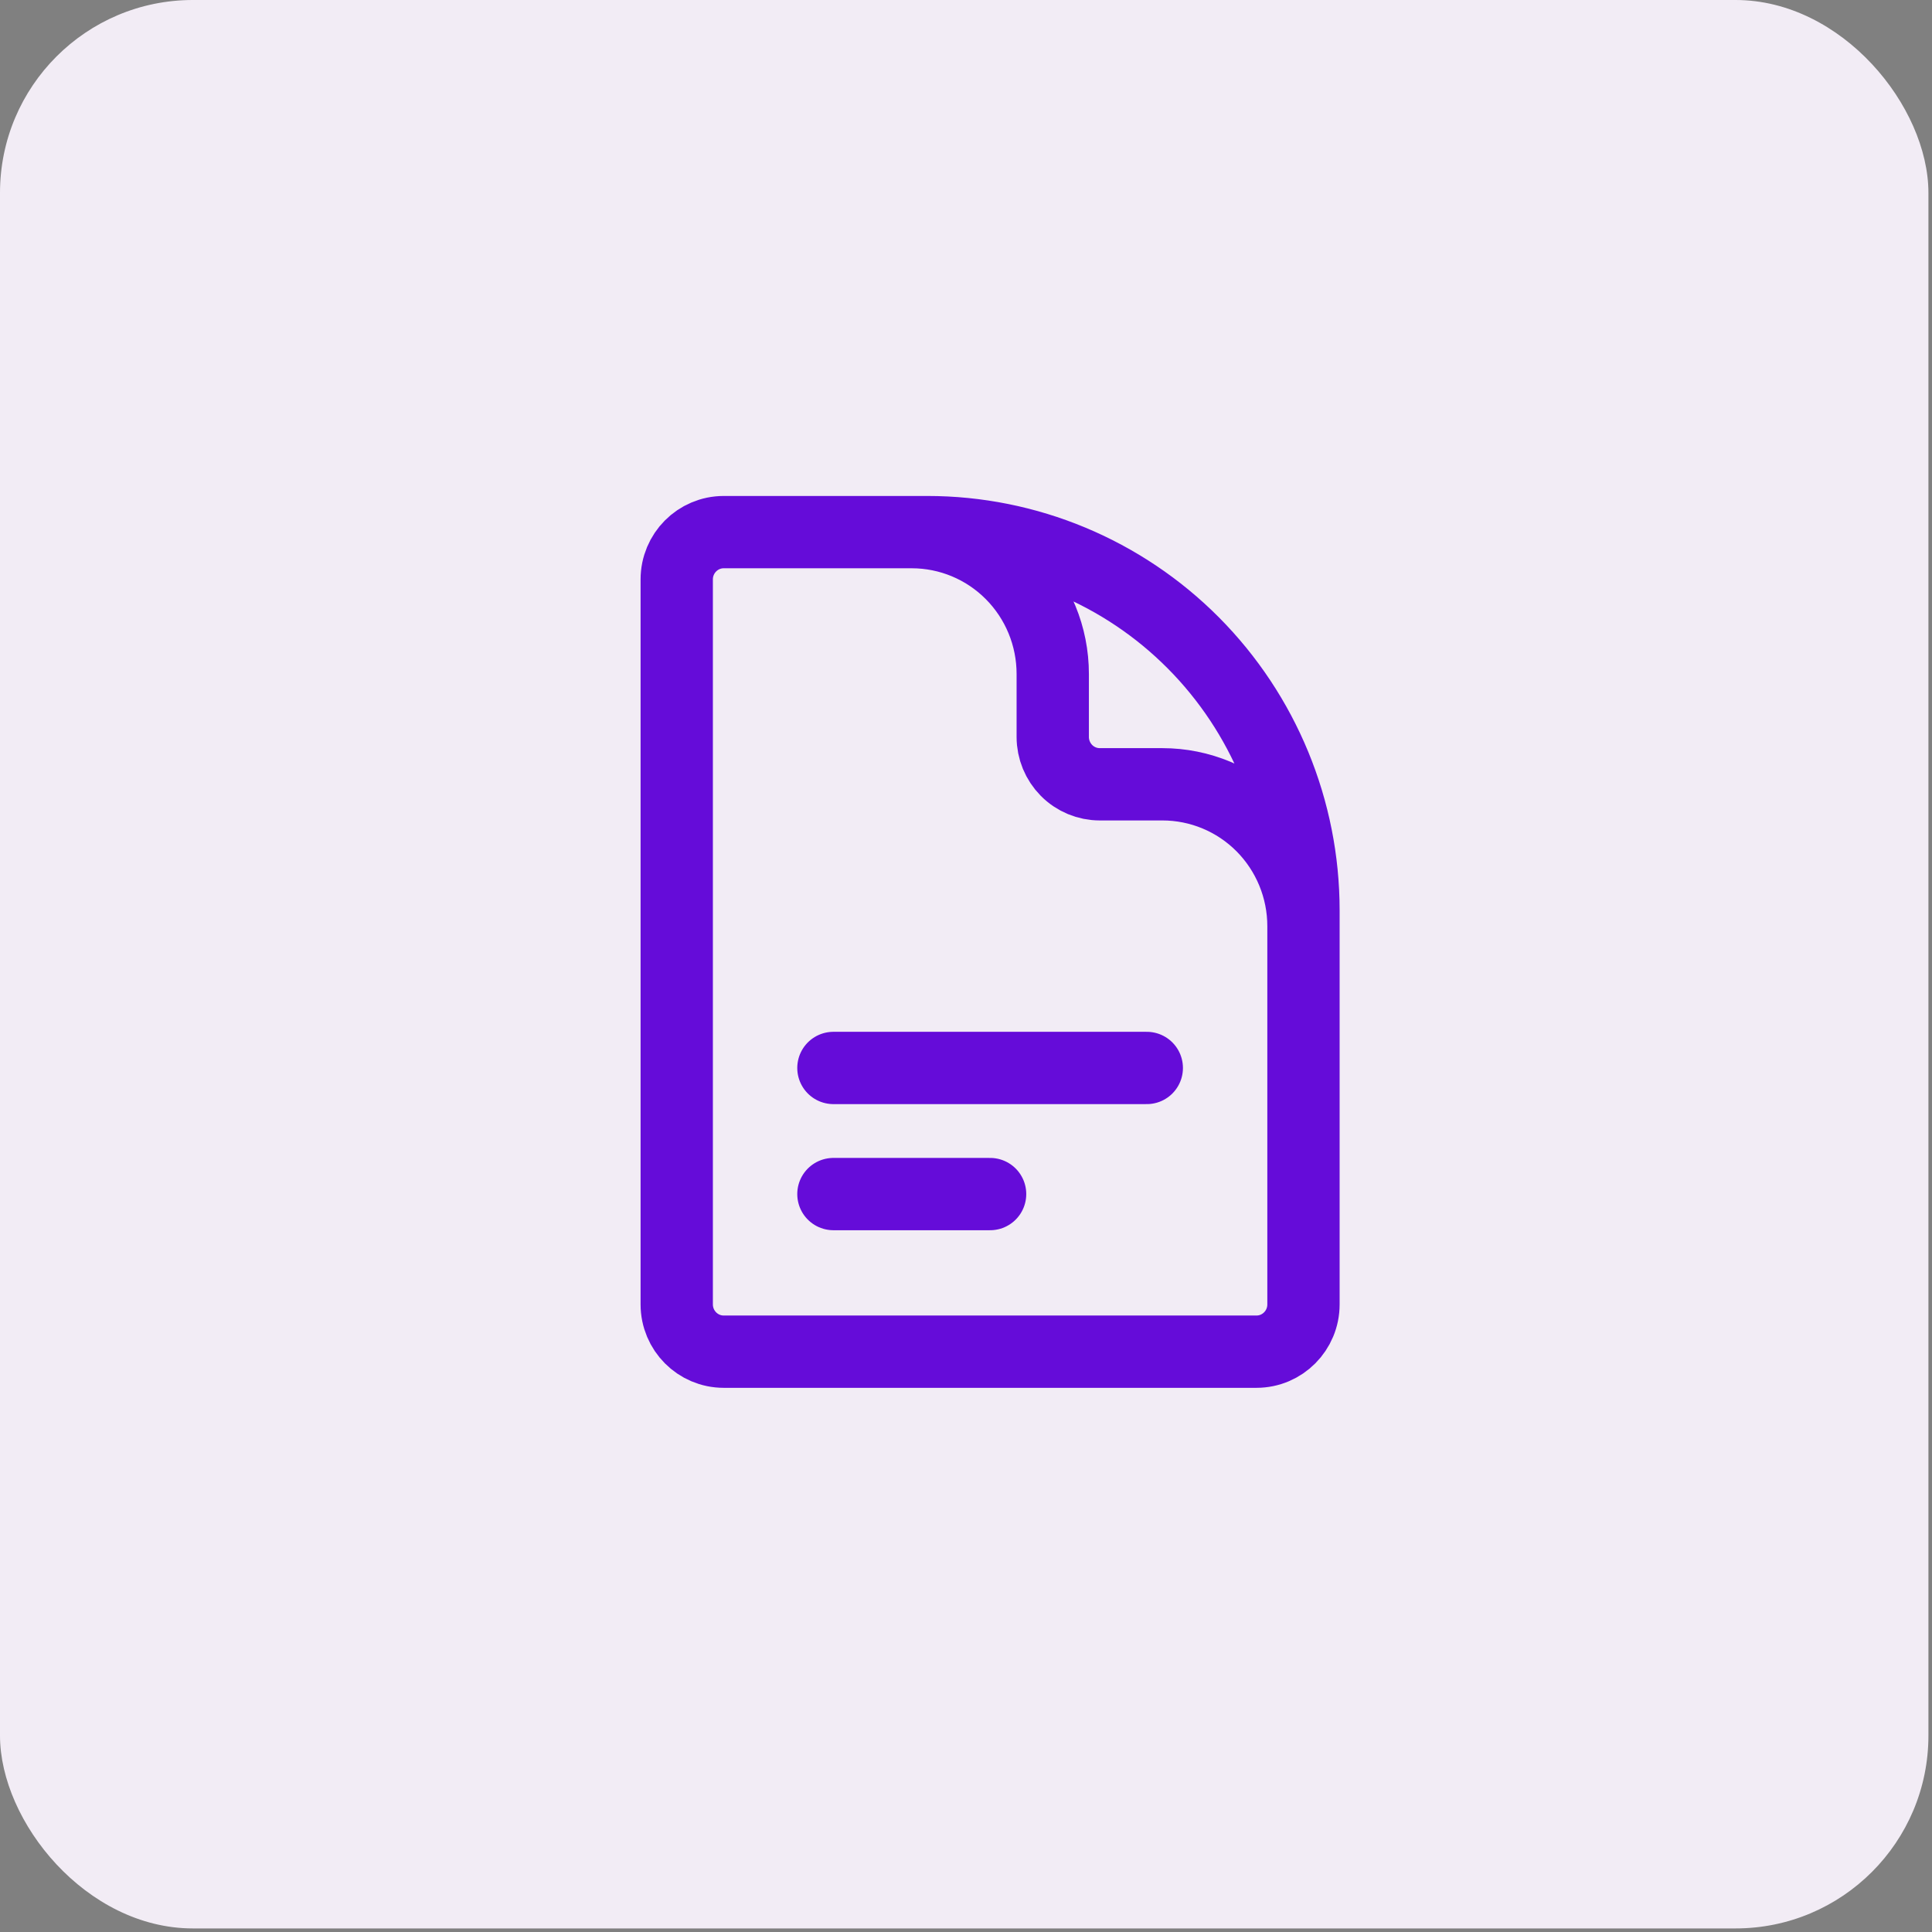
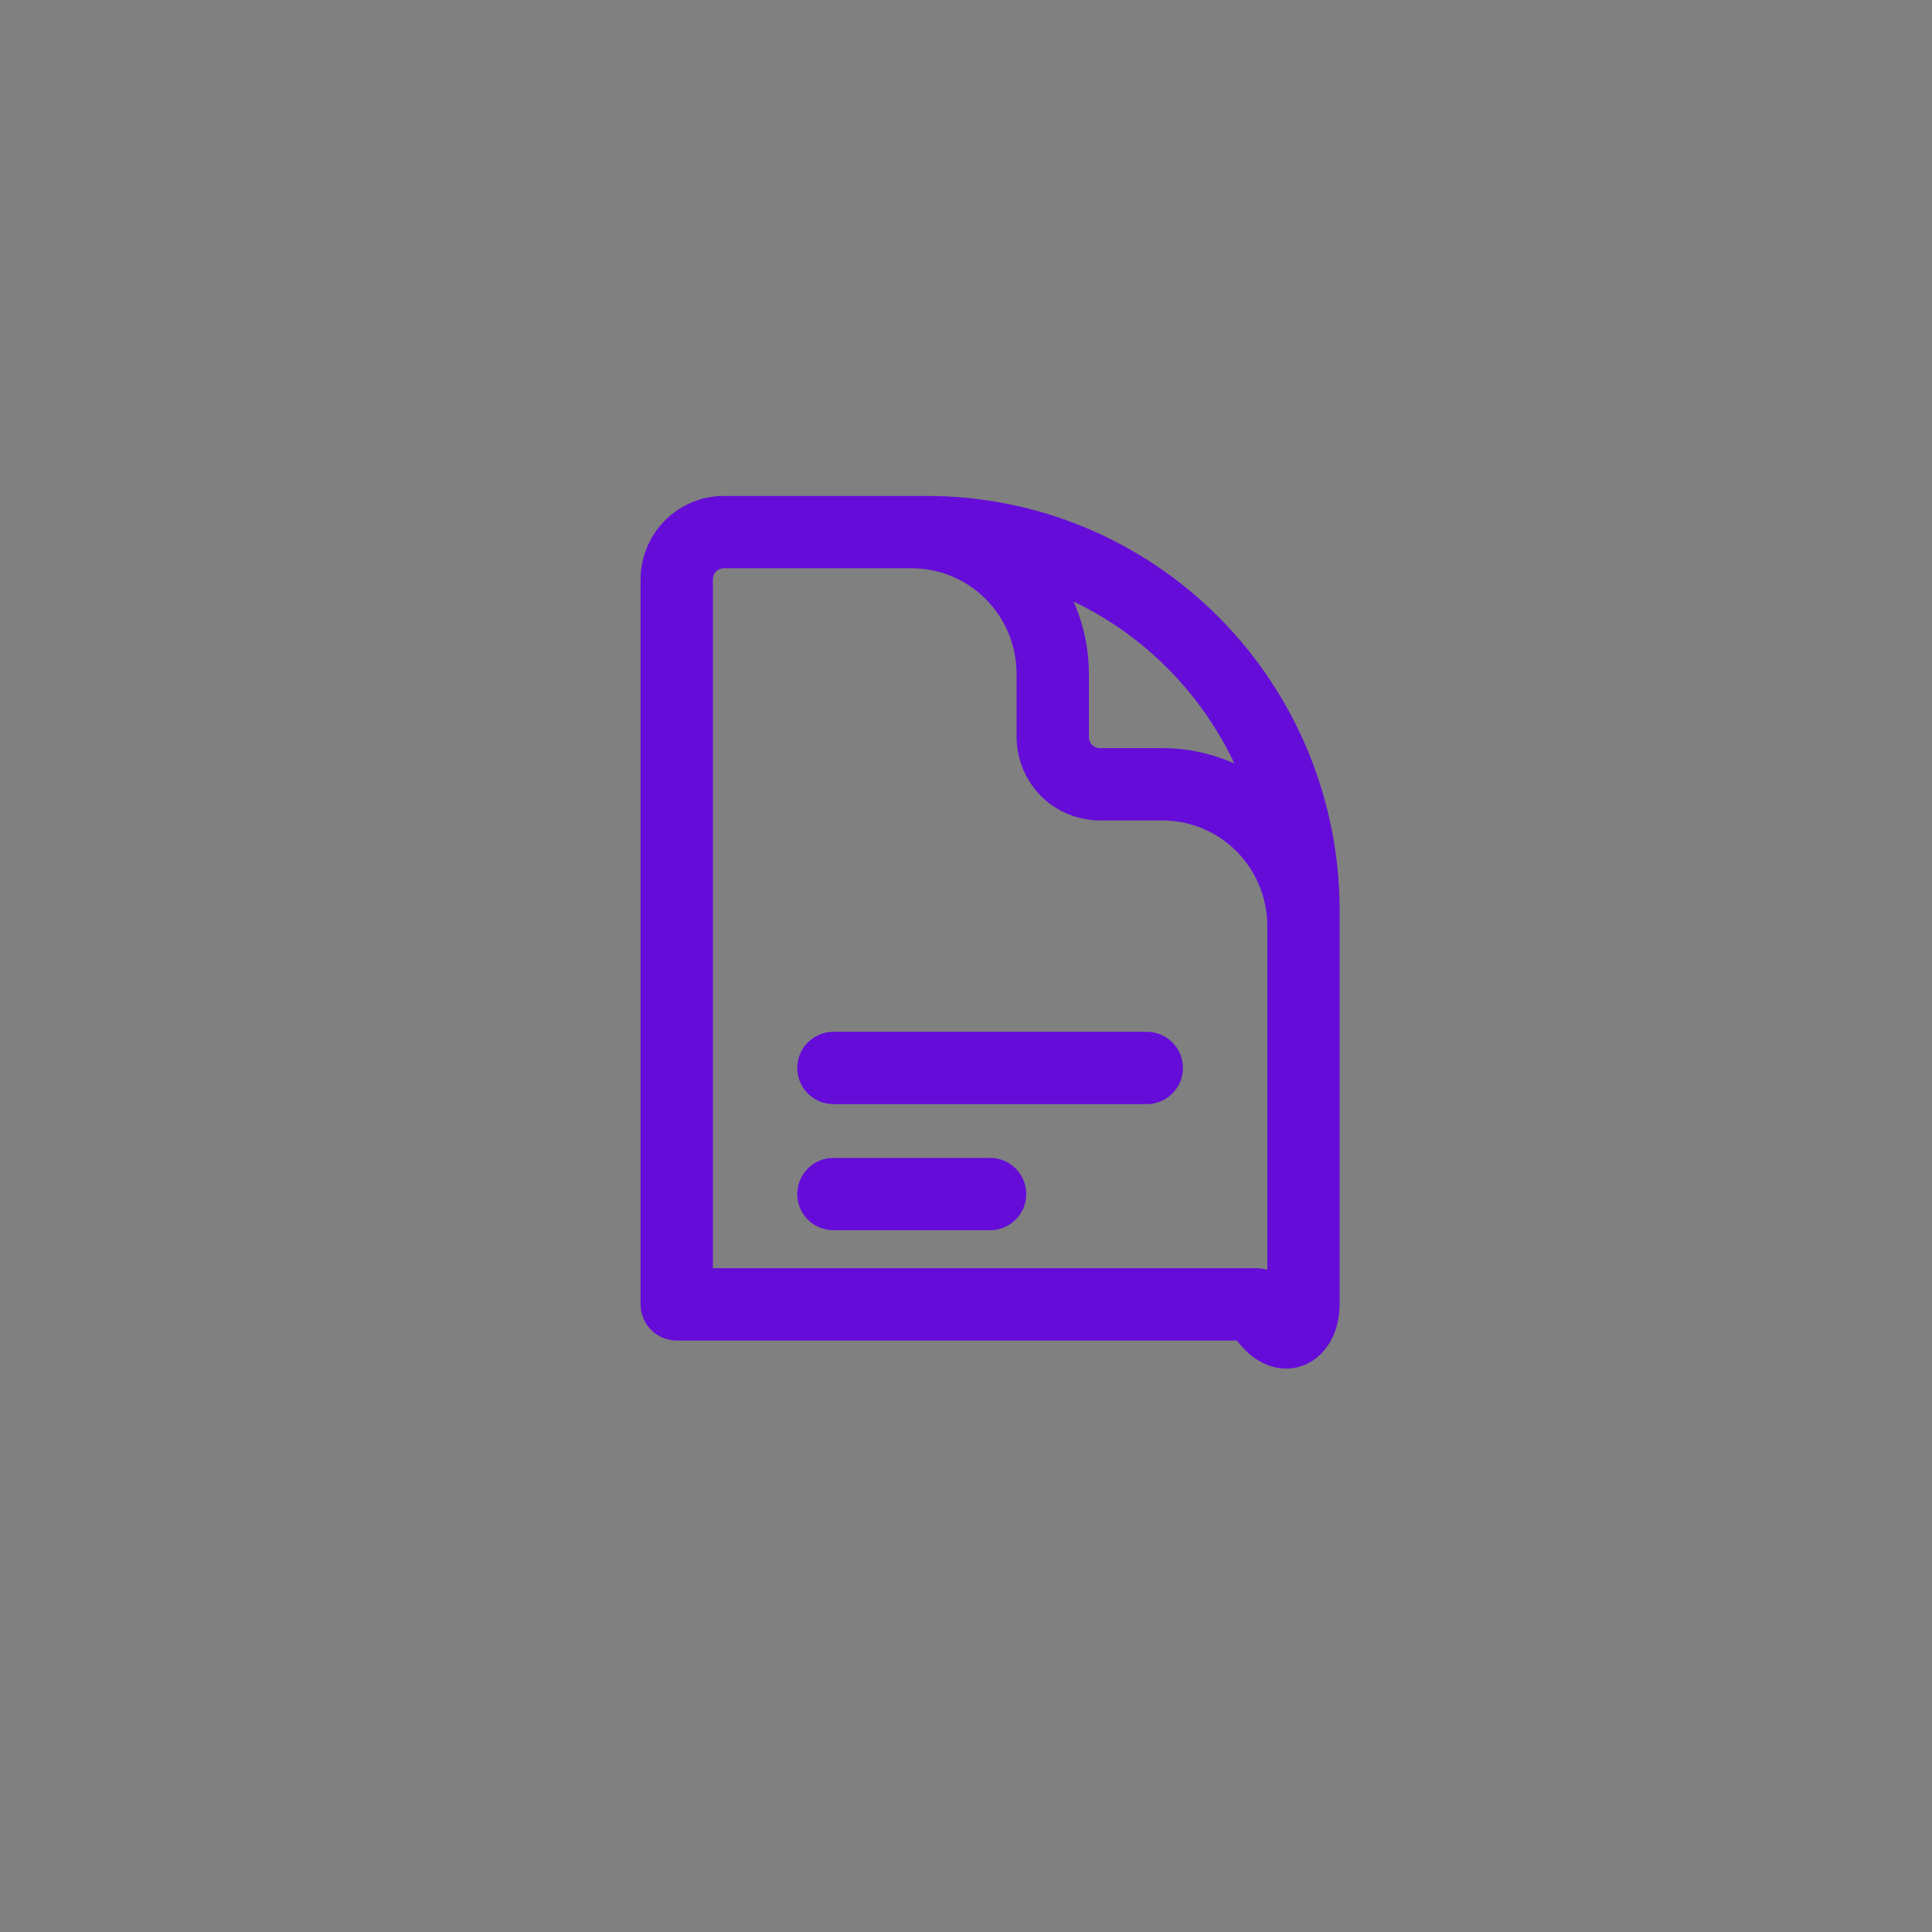
<svg xmlns="http://www.w3.org/2000/svg" width="40" height="40" viewBox="0 0 40 40" fill="none">
  <rect x="0" y="0" width="40" height="40" fill="#808080" stroke="none" />
-   <rect width="39.926" height="39.926" rx="3.993" fill="#F2ECF5" />
-   <path d="M26.987 21.459V19.175C26.987 18.396 26.679 17.649 26.132 17.098C25.584 16.547 24.841 16.238 24.067 16.238H22.77C22.511 16.238 22.264 16.135 22.081 15.951C21.899 15.767 21.796 15.518 21.796 15.259V13.954C21.796 13.175 21.489 12.428 20.941 11.877C20.394 11.326 19.651 11.017 18.877 11.017H17.255M17.255 22.111H23.743M17.255 24.722H20.499M19.201 11.017H14.984C14.447 11.017 14.011 11.455 14.011 11.996V27.006C14.011 27.547 14.447 27.985 14.984 27.985H26.014C26.551 27.985 26.987 27.547 26.987 27.006V18.848C26.987 16.771 26.166 14.779 24.706 13.31C23.246 11.842 21.266 11.017 19.201 11.017Z" stroke="#650CD9" stroke-width="1.497" stroke-linecap="round" stroke-linejoin="round" />
+   <path d="M26.987 21.459V19.175C26.987 18.396 26.679 17.649 26.132 17.098C25.584 16.547 24.841 16.238 24.067 16.238H22.77C22.511 16.238 22.264 16.135 22.081 15.951C21.899 15.767 21.796 15.518 21.796 15.259V13.954C21.796 13.175 21.489 12.428 20.941 11.877C20.394 11.326 19.651 11.017 18.877 11.017H17.255M17.255 22.111H23.743M17.255 24.722H20.499M19.201 11.017H14.984C14.447 11.017 14.011 11.455 14.011 11.996V27.006H26.014C26.551 27.985 26.987 27.547 26.987 27.006V18.848C26.987 16.771 26.166 14.779 24.706 13.31C23.246 11.842 21.266 11.017 19.201 11.017Z" stroke="#650CD9" stroke-width="1.497" stroke-linecap="round" stroke-linejoin="round" />
</svg>